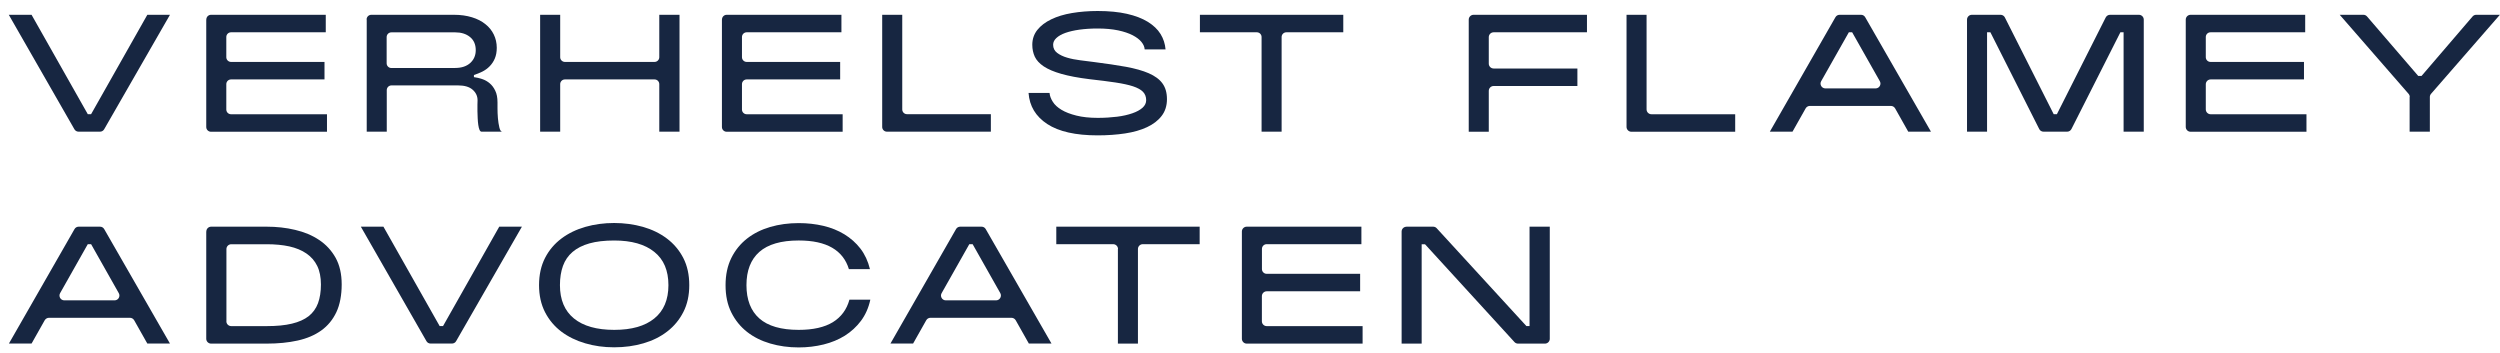
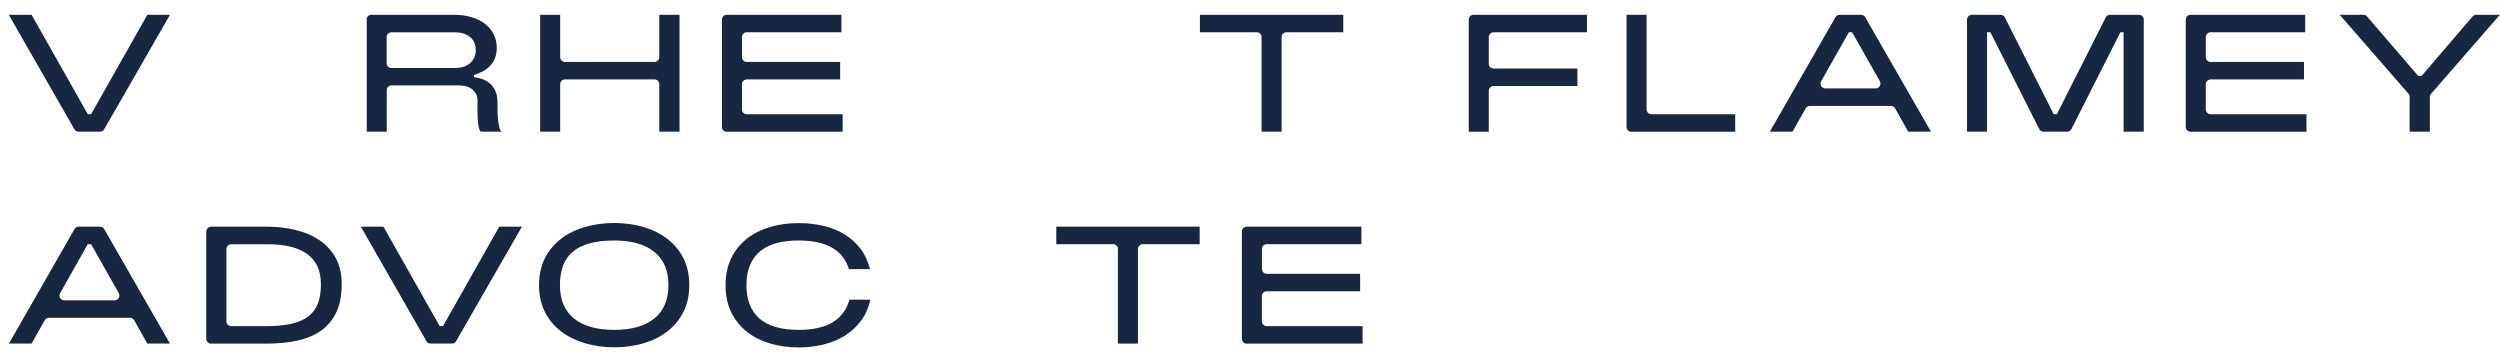
<svg xmlns="http://www.w3.org/2000/svg" width="170" height="24" viewBox="0 0 170 24" fill="none">
  <path d="M0.606 1.006H2.146L5.969 7.764H6.195L10.018 1.006H11.558L7.081 8.794C7.023 8.893 6.916 8.954 6.801 8.954H5.343C5.227 8.954 5.12 8.893 5.062 8.794L0.597 1.006H0.606Z" fill="#172641" />
-   <path d="M14.03 1.326C14.03 1.149 14.174 1.006 14.351 1.006H22.152V2.196H15.71C15.533 2.196 15.389 2.34 15.389 2.516V3.891C15.389 4.067 15.533 4.211 15.71 4.211H22.066V5.401H15.71C15.533 5.401 15.389 5.544 15.389 5.721V7.448C15.389 7.625 15.533 7.769 15.71 7.769H22.235V8.959H14.347C14.17 8.959 14.025 8.815 14.025 8.638V1.33L14.03 1.326Z" fill="#172641" />
  <path d="M30.955 4.621C31.387 4.621 31.729 4.506 31.98 4.281C32.227 4.051 32.351 3.763 32.351 3.411C32.351 3.025 32.219 2.725 31.96 2.516C31.7 2.303 31.362 2.2 30.955 2.2H26.613C26.436 2.2 26.292 2.344 26.292 2.52V4.305C26.292 4.482 26.436 4.625 26.613 4.625H30.955V4.621ZM24.928 1.326C24.928 1.149 25.073 1.006 25.25 1.006H30.872C31.321 1.006 31.729 1.063 32.091 1.174C32.454 1.285 32.759 1.441 33.006 1.642C33.257 1.839 33.447 2.077 33.578 2.348C33.71 2.619 33.78 2.922 33.78 3.251C33.78 3.53 33.735 3.772 33.648 3.977C33.562 4.182 33.443 4.358 33.298 4.506C33.154 4.654 32.989 4.773 32.804 4.867C32.619 4.958 32.425 5.036 32.227 5.101V5.245C32.413 5.269 32.598 5.311 32.788 5.376C32.977 5.438 33.146 5.536 33.298 5.663C33.451 5.791 33.578 5.959 33.677 6.168C33.78 6.377 33.83 6.64 33.83 6.96V7.362C33.83 7.576 33.838 7.797 33.858 8.035C33.879 8.273 33.912 8.483 33.957 8.671C34.003 8.86 34.069 8.954 34.155 8.954H32.746C32.693 8.954 32.643 8.913 32.606 8.827C32.569 8.741 32.544 8.63 32.524 8.499C32.503 8.364 32.491 8.212 32.483 8.048C32.474 7.883 32.47 7.723 32.466 7.563C32.466 7.403 32.466 7.256 32.466 7.124C32.466 6.993 32.474 6.89 32.474 6.817C32.474 6.537 32.363 6.299 32.141 6.102C31.918 5.906 31.589 5.807 31.144 5.807H26.621C26.444 5.807 26.3 5.951 26.3 6.127V8.954H24.937V1.326H24.928Z" fill="#172641" />
  <path d="M36.729 1.006H38.093V3.891C38.093 4.067 38.237 4.211 38.414 4.211H44.51C44.687 4.211 44.831 4.067 44.831 3.891V1.006H46.207V8.954H44.831V5.721C44.831 5.544 44.687 5.401 44.51 5.401H38.414C38.237 5.401 38.093 5.544 38.093 5.721V8.954H36.729V1.006Z" fill="#172641" />
  <path d="M49.095 1.326C49.095 1.149 49.239 1.006 49.416 1.006H57.217V2.196H50.775C50.598 2.196 50.454 2.34 50.454 2.516V3.891C50.454 4.067 50.598 4.211 50.775 4.211H57.131V5.401H50.775C50.598 5.401 50.454 5.544 50.454 5.721V7.448C50.454 7.625 50.598 7.769 50.775 7.769H57.3V8.959H49.412C49.235 8.959 49.091 8.815 49.091 8.638V1.33L49.095 1.326Z" fill="#172641" />
-   <path d="M59.989 1.006H61.353V7.444C61.353 7.621 61.497 7.764 61.674 7.764H67.379V8.954H60.311C60.134 8.954 59.989 8.811 59.989 8.634V1.006Z" fill="#172641" />
-   <path d="M71.37 6.324C71.387 6.517 71.457 6.714 71.589 6.919C71.716 7.125 71.914 7.305 72.178 7.465C72.441 7.625 72.779 7.756 73.191 7.859C73.599 7.962 74.089 8.015 74.649 8.015C75.123 8.015 75.559 7.986 75.959 7.937C76.358 7.888 76.704 7.806 77.001 7.703C77.298 7.601 77.528 7.473 77.693 7.326C77.858 7.178 77.94 7.005 77.94 6.813C77.94 6.583 77.866 6.39 77.722 6.242C77.578 6.095 77.351 5.971 77.046 5.869C76.742 5.77 76.346 5.684 75.86 5.61C75.374 5.536 74.785 5.463 74.093 5.385C73.314 5.29 72.672 5.167 72.169 5.023C71.667 4.88 71.272 4.712 70.975 4.515C70.683 4.318 70.481 4.1 70.365 3.854C70.254 3.612 70.196 3.341 70.196 3.046C70.196 2.66 70.312 2.323 70.538 2.036C70.769 1.749 71.082 1.507 71.486 1.314C71.885 1.121 72.355 0.977 72.894 0.887C73.434 0.797 74.015 0.748 74.641 0.748C75.407 0.748 76.07 0.813 76.63 0.94C77.195 1.068 77.664 1.248 78.047 1.482C78.426 1.716 78.719 1.991 78.916 2.311C79.114 2.631 79.225 2.98 79.258 3.357H77.837C77.829 3.189 77.755 3.021 77.619 2.853C77.483 2.684 77.281 2.533 77.022 2.397C76.758 2.262 76.433 2.151 76.033 2.065C75.633 1.983 75.172 1.938 74.641 1.938C74.192 1.938 73.78 1.966 73.405 2.016C73.03 2.069 72.713 2.143 72.445 2.237C72.182 2.332 71.976 2.451 71.832 2.586C71.688 2.721 71.613 2.873 71.613 3.041C71.613 3.275 71.704 3.456 71.885 3.595C72.066 3.731 72.293 3.842 72.565 3.92C72.837 4.002 73.137 4.059 73.463 4.1C73.788 4.141 74.101 4.178 74.398 4.219C75.226 4.322 75.947 4.433 76.569 4.543C77.186 4.658 77.705 4.802 78.117 4.982C78.529 5.163 78.842 5.389 79.044 5.668C79.25 5.947 79.353 6.304 79.353 6.743C79.353 7.182 79.234 7.572 78.99 7.884C78.752 8.196 78.418 8.45 77.998 8.647C77.578 8.844 77.075 8.988 76.503 9.074C75.93 9.16 75.308 9.205 74.641 9.205C73.137 9.205 71.996 8.946 71.214 8.434C70.431 7.921 70.007 7.219 69.941 6.32H71.362L71.37 6.324Z" fill="#172641" />
  <path d="M85.787 2.516C85.787 2.34 85.643 2.196 85.466 2.196H81.594V1.006H91.343V2.196H87.472C87.294 2.196 87.15 2.34 87.15 2.516V8.954H85.787V2.516Z" fill="#172641" />
  <path d="M99.874 1.334C99.874 1.154 100.022 1.006 100.203 1.006H107.914V2.196H101.567C101.386 2.196 101.237 2.344 101.237 2.524V4.33C101.237 4.51 101.386 4.658 101.567 4.658H107.263V5.848H101.567C101.386 5.848 101.237 5.996 101.237 6.176V8.959H99.874V1.338V1.334Z" fill="#172641" />
  <path d="M110.604 1.006H111.967V7.44C111.967 7.621 112.116 7.769 112.297 7.769H117.993V8.959H110.933C110.752 8.959 110.604 8.811 110.604 8.63V1.01V1.006Z" fill="#172641" />
  <path d="M127.541 6.012C127.793 6.012 127.953 5.741 127.83 5.524L125.947 2.196H125.721L123.838 5.524C123.715 5.741 123.875 6.012 124.127 6.012H127.545H127.541ZM125.099 1.006H126.549C126.668 1.006 126.775 1.067 126.833 1.17L131.306 8.954H129.761L128.868 7.37C128.81 7.268 128.699 7.202 128.579 7.202H123.072C122.953 7.202 122.841 7.268 122.784 7.37L121.89 8.954H120.349L124.81 1.17C124.868 1.067 124.975 1.006 125.095 1.006" fill="#172641" />
  <path d="M134.074 1.006H136.039C136.162 1.006 136.278 1.076 136.331 1.186L139.651 7.764H139.869L143.189 1.186C143.247 1.076 143.358 1.006 143.482 1.006H145.447C145.628 1.006 145.776 1.154 145.776 1.334V8.954H144.404V2.196H144.186L140.858 8.774C140.8 8.885 140.689 8.954 140.566 8.954H138.959C138.836 8.954 138.72 8.885 138.667 8.774L135.347 2.196H135.12V8.954H133.757V1.334C133.757 1.154 133.905 1.006 134.086 1.006" fill="#172641" />
  <path d="M148.631 1.334C148.631 1.154 148.779 1.006 148.96 1.006H156.753V2.196H150.315C150.138 2.196 149.994 2.34 149.994 2.516V3.891C149.994 4.067 150.138 4.211 150.315 4.211H156.671V5.401H150.323C150.142 5.401 149.994 5.549 149.994 5.729V7.44C149.994 7.621 150.142 7.769 150.323 7.769H156.84V8.959H148.96C148.779 8.959 148.631 8.811 148.631 8.63V1.334Z" fill="#172641" />
  <path d="M163.863 6.591C163.863 6.513 163.834 6.435 163.78 6.377L159.101 1.006H160.712C160.806 1.006 160.897 1.047 160.959 1.121L164.439 5.163H164.666L168.134 1.121C168.196 1.047 168.287 1.006 168.385 1.006H169.992L165.313 6.377C165.259 6.439 165.23 6.513 165.23 6.591V8.954H163.854V6.591H163.863Z" fill="#172641" />
  <path d="M7.793 20.424C8.045 20.424 8.201 20.153 8.078 19.936L6.195 16.604H5.969L4.086 19.936C3.963 20.153 4.123 20.424 4.37 20.424H7.793ZM5.351 15.414H6.801C6.92 15.414 7.027 15.475 7.085 15.578L11.558 23.362H10.018L9.124 21.778C9.066 21.676 8.955 21.61 8.84 21.61H3.328C3.209 21.61 3.102 21.676 3.04 21.778L2.146 23.362H0.606L5.067 15.578C5.124 15.475 5.231 15.414 5.351 15.414Z" fill="#172641" />
  <path d="M15.393 21.848C15.393 22.029 15.541 22.176 15.723 22.176H18.132C18.808 22.176 19.38 22.123 19.85 22.008C20.319 21.897 20.698 21.725 20.991 21.499C21.279 21.269 21.489 20.978 21.625 20.617C21.757 20.256 21.823 19.833 21.823 19.345C21.823 18.857 21.74 18.43 21.572 18.085C21.403 17.74 21.16 17.457 20.834 17.236C20.513 17.014 20.126 16.858 19.673 16.755C19.22 16.657 18.709 16.608 18.136 16.608H15.727C15.545 16.608 15.397 16.755 15.397 16.936V21.852L15.393 21.848ZM14.03 15.742C14.03 15.561 14.178 15.414 14.359 15.414H18.128C18.803 15.414 19.45 15.483 20.068 15.631C20.686 15.775 21.234 16.005 21.699 16.316C22.169 16.628 22.544 17.035 22.82 17.527C23.096 18.023 23.235 18.627 23.235 19.341C23.235 20.055 23.116 20.715 22.873 21.228C22.63 21.741 22.288 22.156 21.847 22.472C21.407 22.788 20.871 23.017 20.241 23.157C19.611 23.297 18.907 23.366 18.124 23.366H14.355C14.174 23.366 14.025 23.219 14.025 23.038V15.742H14.03Z" fill="#172641" />
  <path d="M24.533 15.414H26.073L29.896 22.172H30.127L33.949 15.414H35.49L31.016 23.198C30.959 23.301 30.848 23.362 30.732 23.362H29.282C29.163 23.362 29.056 23.301 28.998 23.198L24.537 15.414H24.533Z" fill="#172641" />
  <path d="M38.076 19.39C38.076 20.383 38.394 21.138 39.028 21.655C39.662 22.172 40.577 22.431 41.767 22.431C42.957 22.431 43.859 22.172 44.494 21.655C45.132 21.138 45.453 20.383 45.453 19.39C45.453 18.397 45.136 17.642 44.494 17.129C43.855 16.612 42.945 16.354 41.767 16.354C41.108 16.354 40.544 16.419 40.078 16.551C39.613 16.682 39.23 16.879 38.933 17.133C38.636 17.388 38.418 17.704 38.282 18.081C38.146 18.459 38.076 18.894 38.076 19.39ZM36.655 19.39C36.655 18.689 36.791 18.069 37.063 17.54C37.335 17.01 37.71 16.571 38.179 16.218C38.649 15.865 39.193 15.603 39.81 15.426C40.428 15.25 41.079 15.164 41.763 15.164C42.447 15.164 43.106 15.254 43.719 15.426C44.333 15.603 44.877 15.865 45.346 16.218C45.816 16.571 46.187 17.01 46.463 17.54C46.734 18.069 46.87 18.684 46.87 19.39C46.87 20.096 46.734 20.699 46.467 21.22C46.199 21.746 45.833 22.185 45.371 22.542C44.91 22.899 44.37 23.166 43.752 23.346C43.135 23.527 42.471 23.617 41.763 23.617C41.054 23.617 40.416 23.527 39.798 23.346C39.18 23.166 38.637 22.899 38.171 22.55C37.706 22.197 37.335 21.758 37.063 21.229C36.791 20.699 36.655 20.088 36.655 19.39Z" fill="#172641" />
  <path d="M57.724 18.298C57.53 17.658 57.151 17.174 56.587 16.846C56.019 16.517 55.265 16.353 54.313 16.353C53.115 16.353 52.225 16.612 51.636 17.129C51.051 17.646 50.759 18.401 50.759 19.39C50.759 20.379 51.051 21.138 51.636 21.655C52.221 22.172 53.115 22.431 54.313 22.431C55.294 22.431 56.068 22.254 56.633 21.909C57.197 21.561 57.576 21.052 57.761 20.379H59.182C59.063 20.933 58.849 21.409 58.548 21.815C58.247 22.217 57.88 22.554 57.452 22.825C57.024 23.091 56.542 23.292 56.006 23.424C55.471 23.555 54.907 23.625 54.313 23.625C53.621 23.625 52.975 23.535 52.373 23.358C51.772 23.182 51.245 22.919 50.796 22.566C50.347 22.213 49.993 21.774 49.729 21.245C49.465 20.715 49.338 20.1 49.338 19.394C49.338 18.688 49.469 18.073 49.729 17.547C49.989 17.018 50.347 16.579 50.796 16.226C51.245 15.873 51.772 15.611 52.373 15.434C52.975 15.258 53.621 15.171 54.313 15.171C54.898 15.171 55.455 15.233 55.982 15.356C56.509 15.479 56.987 15.672 57.415 15.931C57.843 16.193 58.21 16.517 58.511 16.907C58.811 17.301 59.026 17.765 59.157 18.302H57.724V18.298Z" fill="#172641" />
-   <path d="M67.733 20.424C67.984 20.424 68.141 20.153 68.022 19.936L66.139 16.604H65.913L64.03 19.936C63.907 20.153 64.063 20.424 64.314 20.424H67.737H67.733ZM65.295 15.414H66.745C66.864 15.414 66.971 15.475 67.029 15.578L71.502 23.362H69.962L69.068 21.778C69.01 21.676 68.899 21.61 68.779 21.61H63.268C63.149 21.61 63.042 21.676 62.984 21.778L62.09 23.362H60.55L65.011 15.578C65.068 15.475 65.179 15.414 65.295 15.414Z" fill="#172641" />
  <path d="M76.025 16.932C76.025 16.751 75.876 16.604 75.695 16.604H71.828V15.414H81.577V16.604H77.71C77.528 16.604 77.38 16.751 77.38 16.932V23.366H76.017V16.932H76.025Z" fill="#172641" />
  <path d="M84.448 15.742C84.448 15.561 84.597 15.414 84.778 15.414H92.575V16.604H86.133C85.956 16.604 85.812 16.747 85.812 16.924V18.298C85.812 18.475 85.956 18.619 86.133 18.619H92.489V19.808H86.137C85.956 19.808 85.808 19.956 85.808 20.137V21.848C85.808 22.029 85.956 22.176 86.137 22.176H92.657V23.366H84.778C84.597 23.366 84.448 23.219 84.448 23.038V15.742Z" fill="#172641" />
-   <path d="M95.635 15.414H97.452C97.543 15.414 97.633 15.45 97.695 15.52L103.795 22.172H104.009V15.414H105.385V23.038C105.385 23.219 105.237 23.366 105.056 23.366H103.227C103.136 23.366 103.045 23.329 102.984 23.26L96.9 16.608H96.673V23.366H95.31V15.746C95.31 15.565 95.458 15.418 95.639 15.418" fill="#172641" />
</svg>